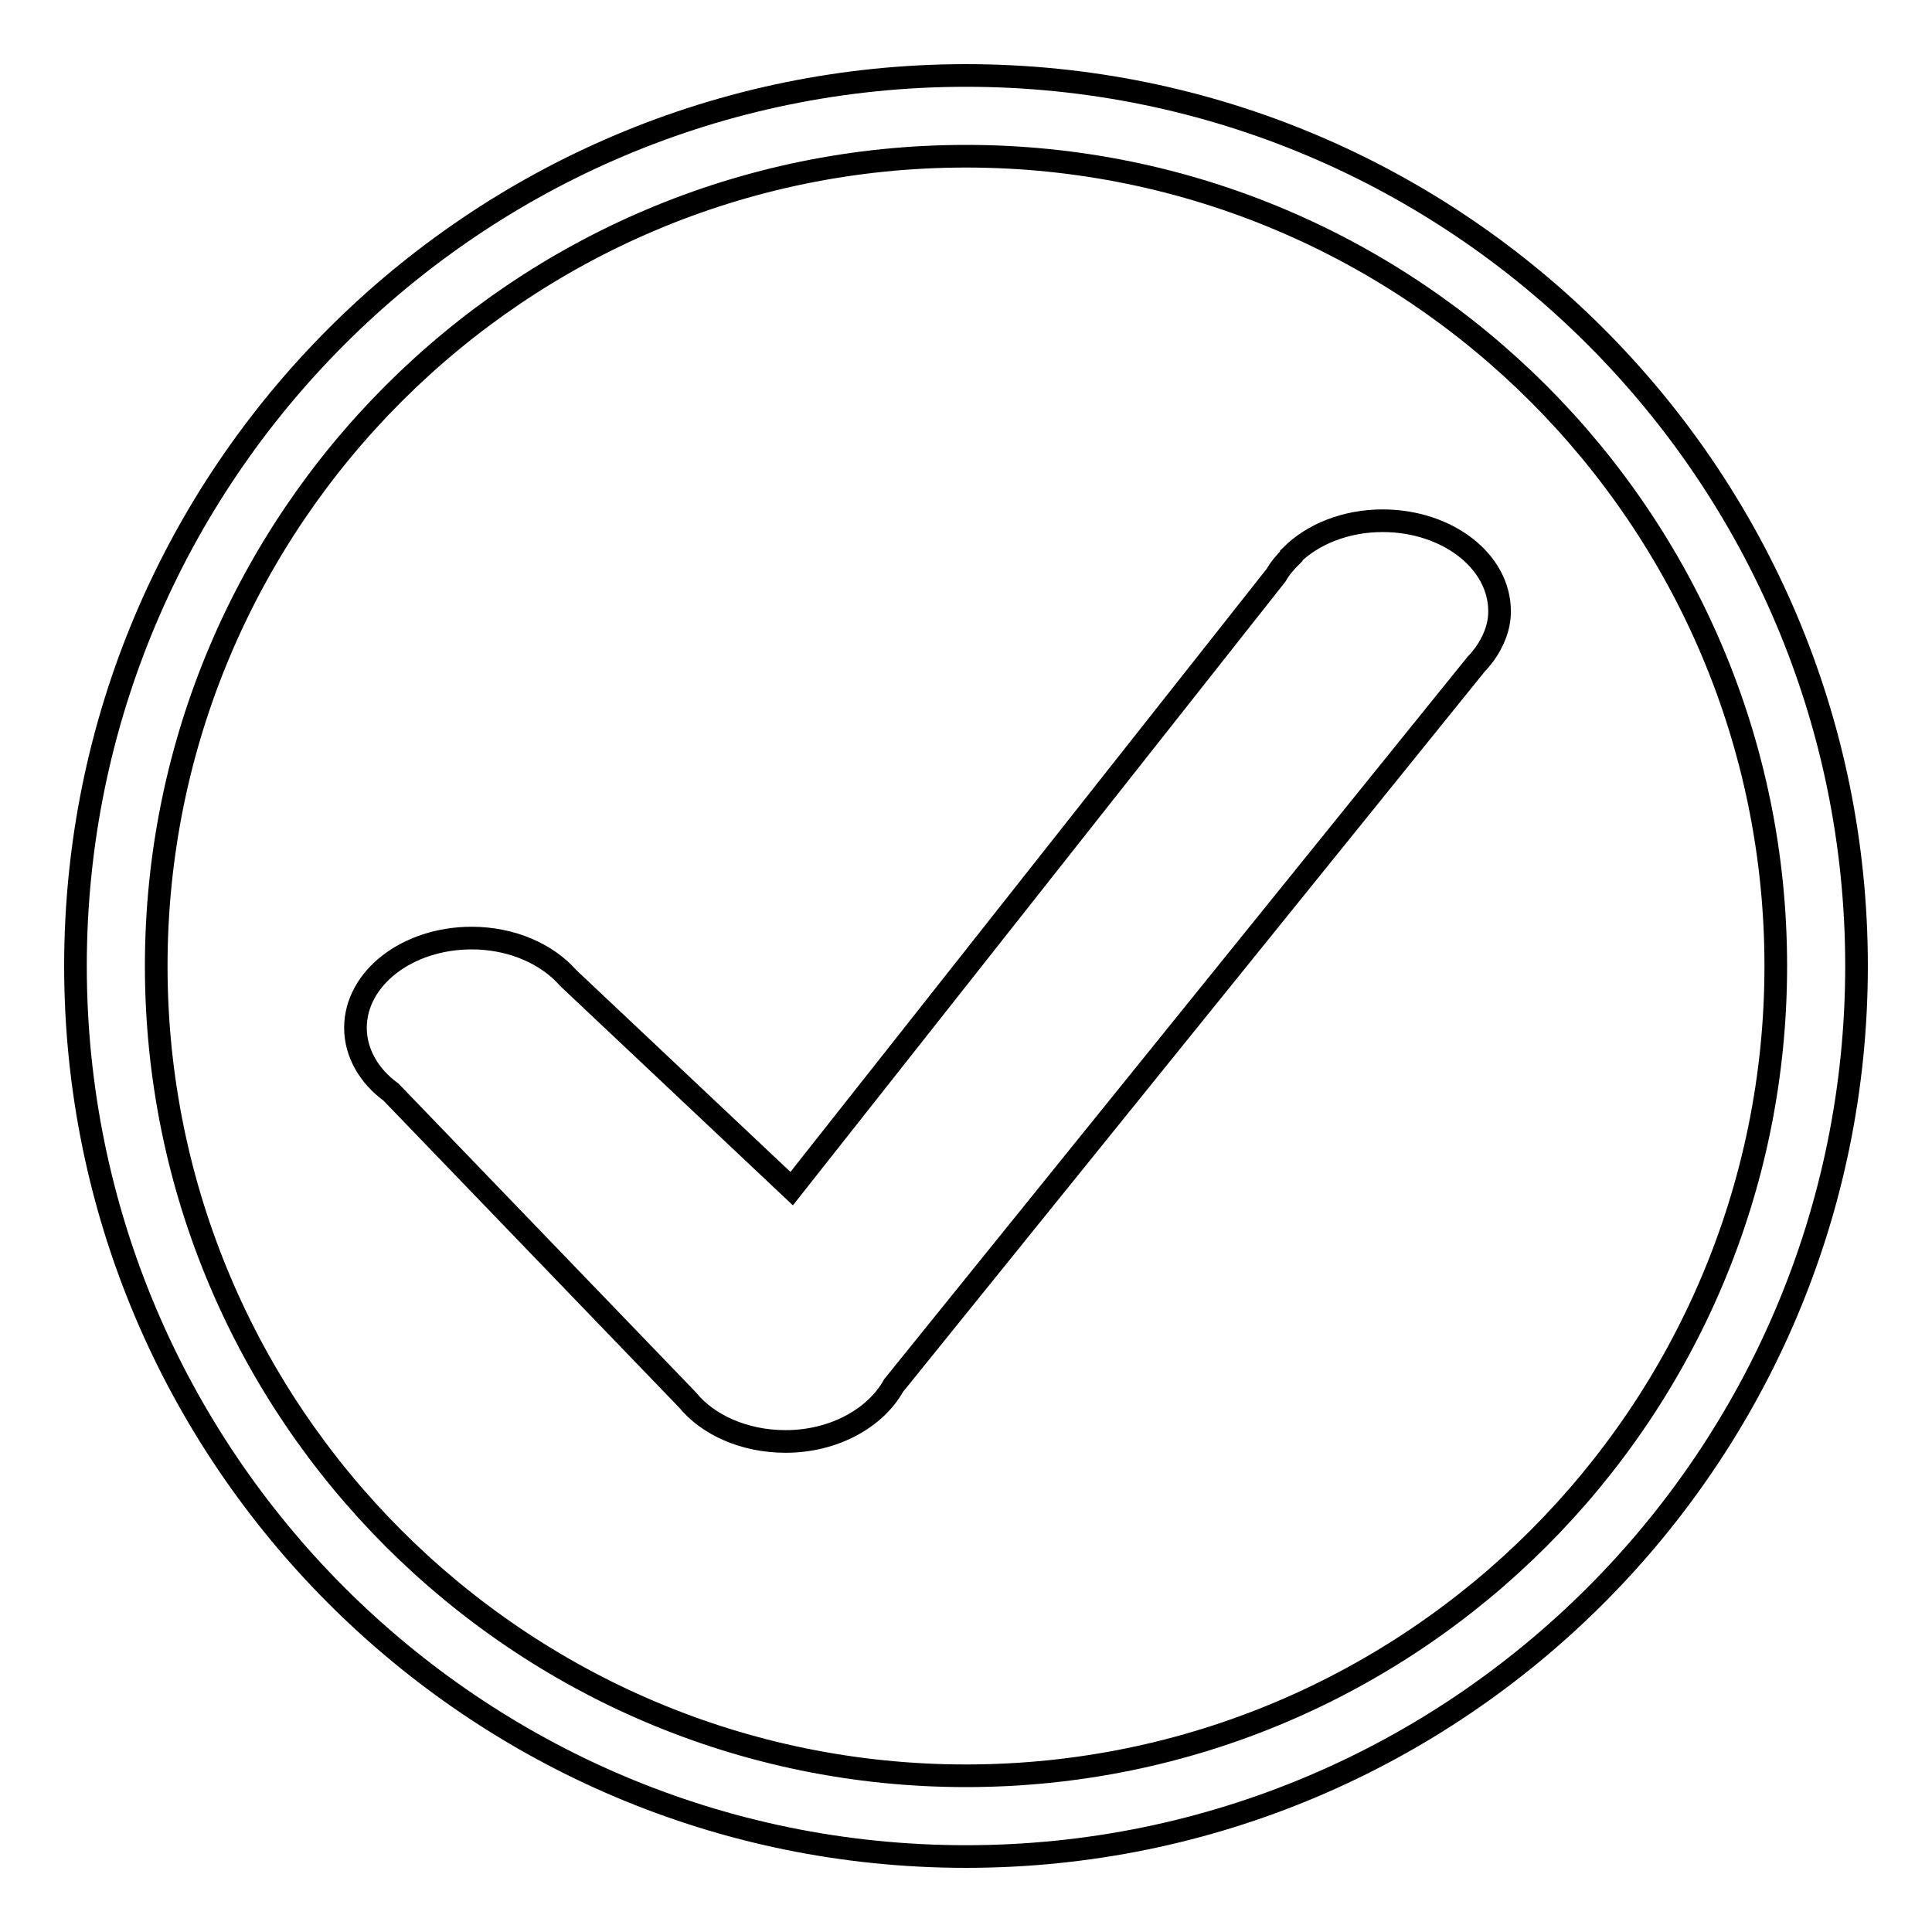
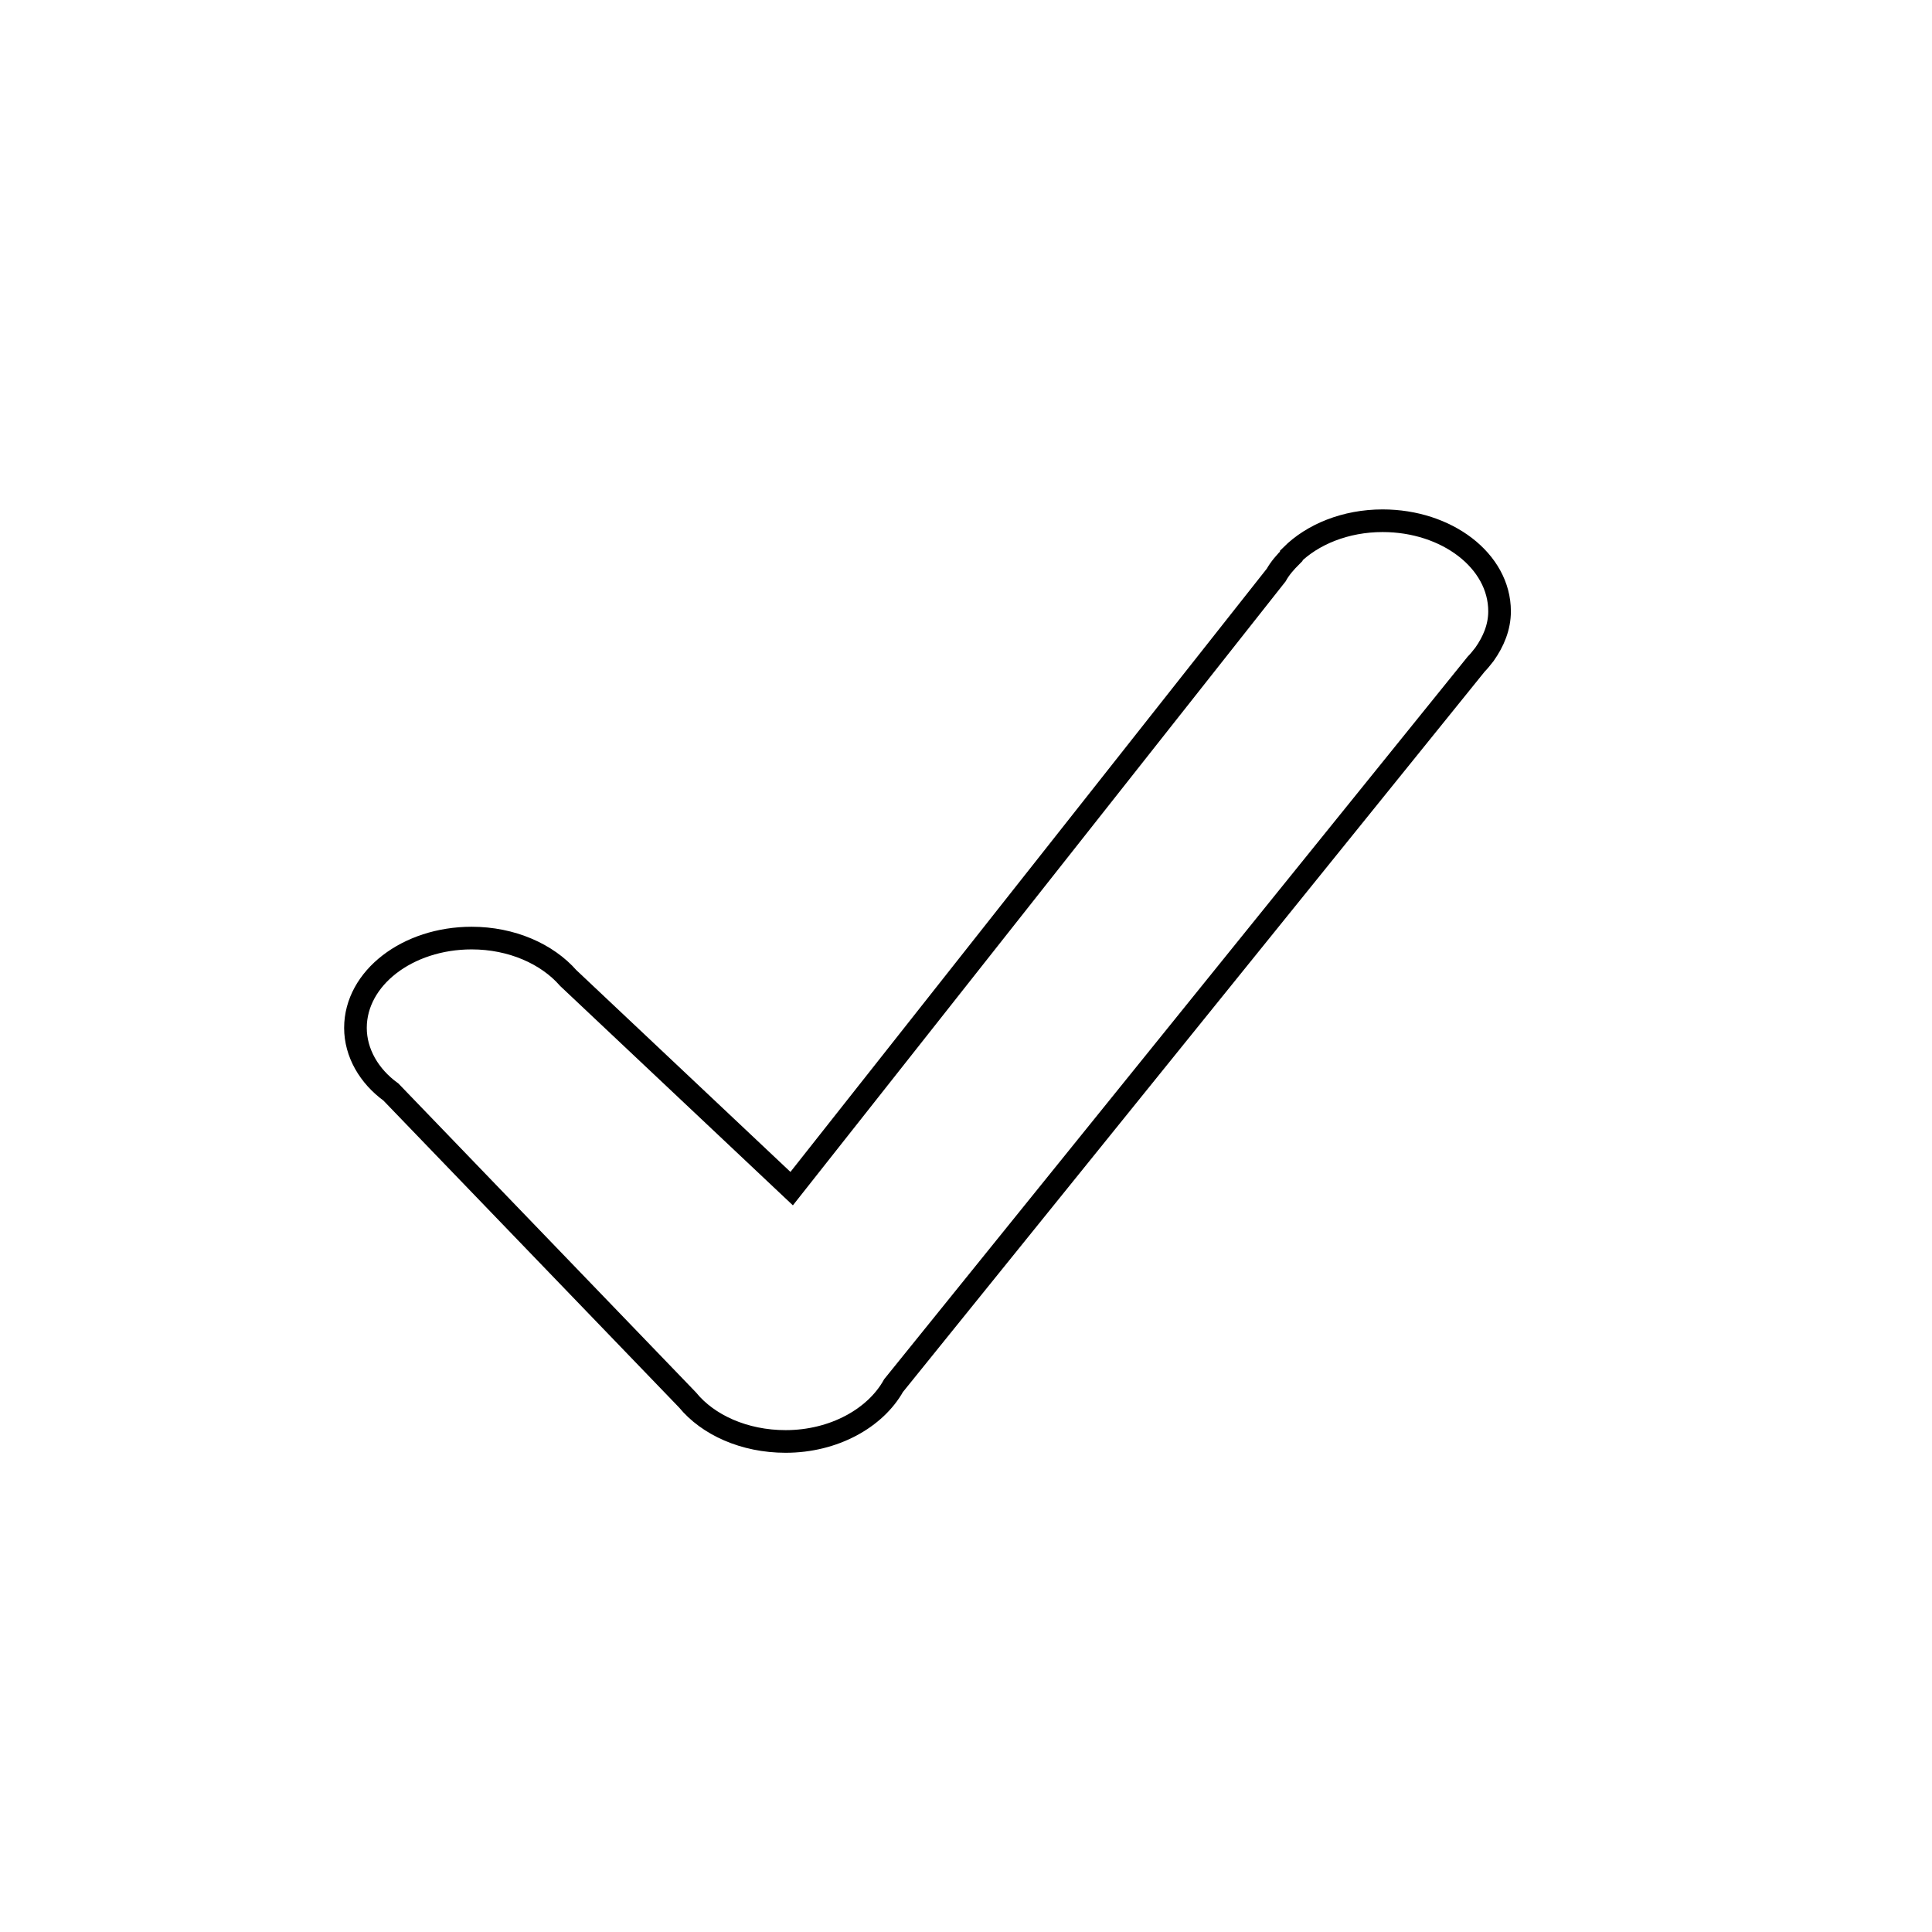
<svg xmlns="http://www.w3.org/2000/svg" version="1.1" x="0px" y="0px" viewBox="0 0 256 256" enable-background="new 0 0 256 256" xml:space="preserve">
  <g>
    <g>
-       <path stroke-width="3" fill-opacity="0" stroke="#000000" d="M128,246c-65.1,0-118-52.9-118-118C10,62.9,62.9,10,128,10c65.1,0,118,52.9,118,118C246,193.1,193.1,246,128,246z M128,20.7C68.8,20.7,20.7,68.8,20.7,128c0,59.2,48.1,107.3,107.3,107.3c59.2,0,107.3-48.1,107.3-107.3C235.3,68.8,187.2,20.7,128,20.7z" />
      <path stroke-width="3" fill-opacity="0" stroke="#000000" d="M183.2,69c-4.9,0-9.3,1.8-12.1,4.6h0l0,0.1c-0.8,0.8-1.5,1.6-2,2.5l-64.2,81.3l-29.6-27.9l0,0c-2.8-3.2-7.5-5.3-12.8-5.3c-8.5,0-15.4,5.3-15.4,11.9c0,3.3,1.8,6.4,4.7,8.5l39.3,40.8l0,0c2.7,3.3,7.5,5.5,13,5.5c6.4,0,11.9-3.1,14.3-7.4L195.6,88c0.4-0.4,0.7-0.8,1.1-1.3l0,0c1.2-1.7,2-3.6,2-5.7C198.7,74.3,191.7,69,183.2,69z" />
    </g>
  </g>
</svg>